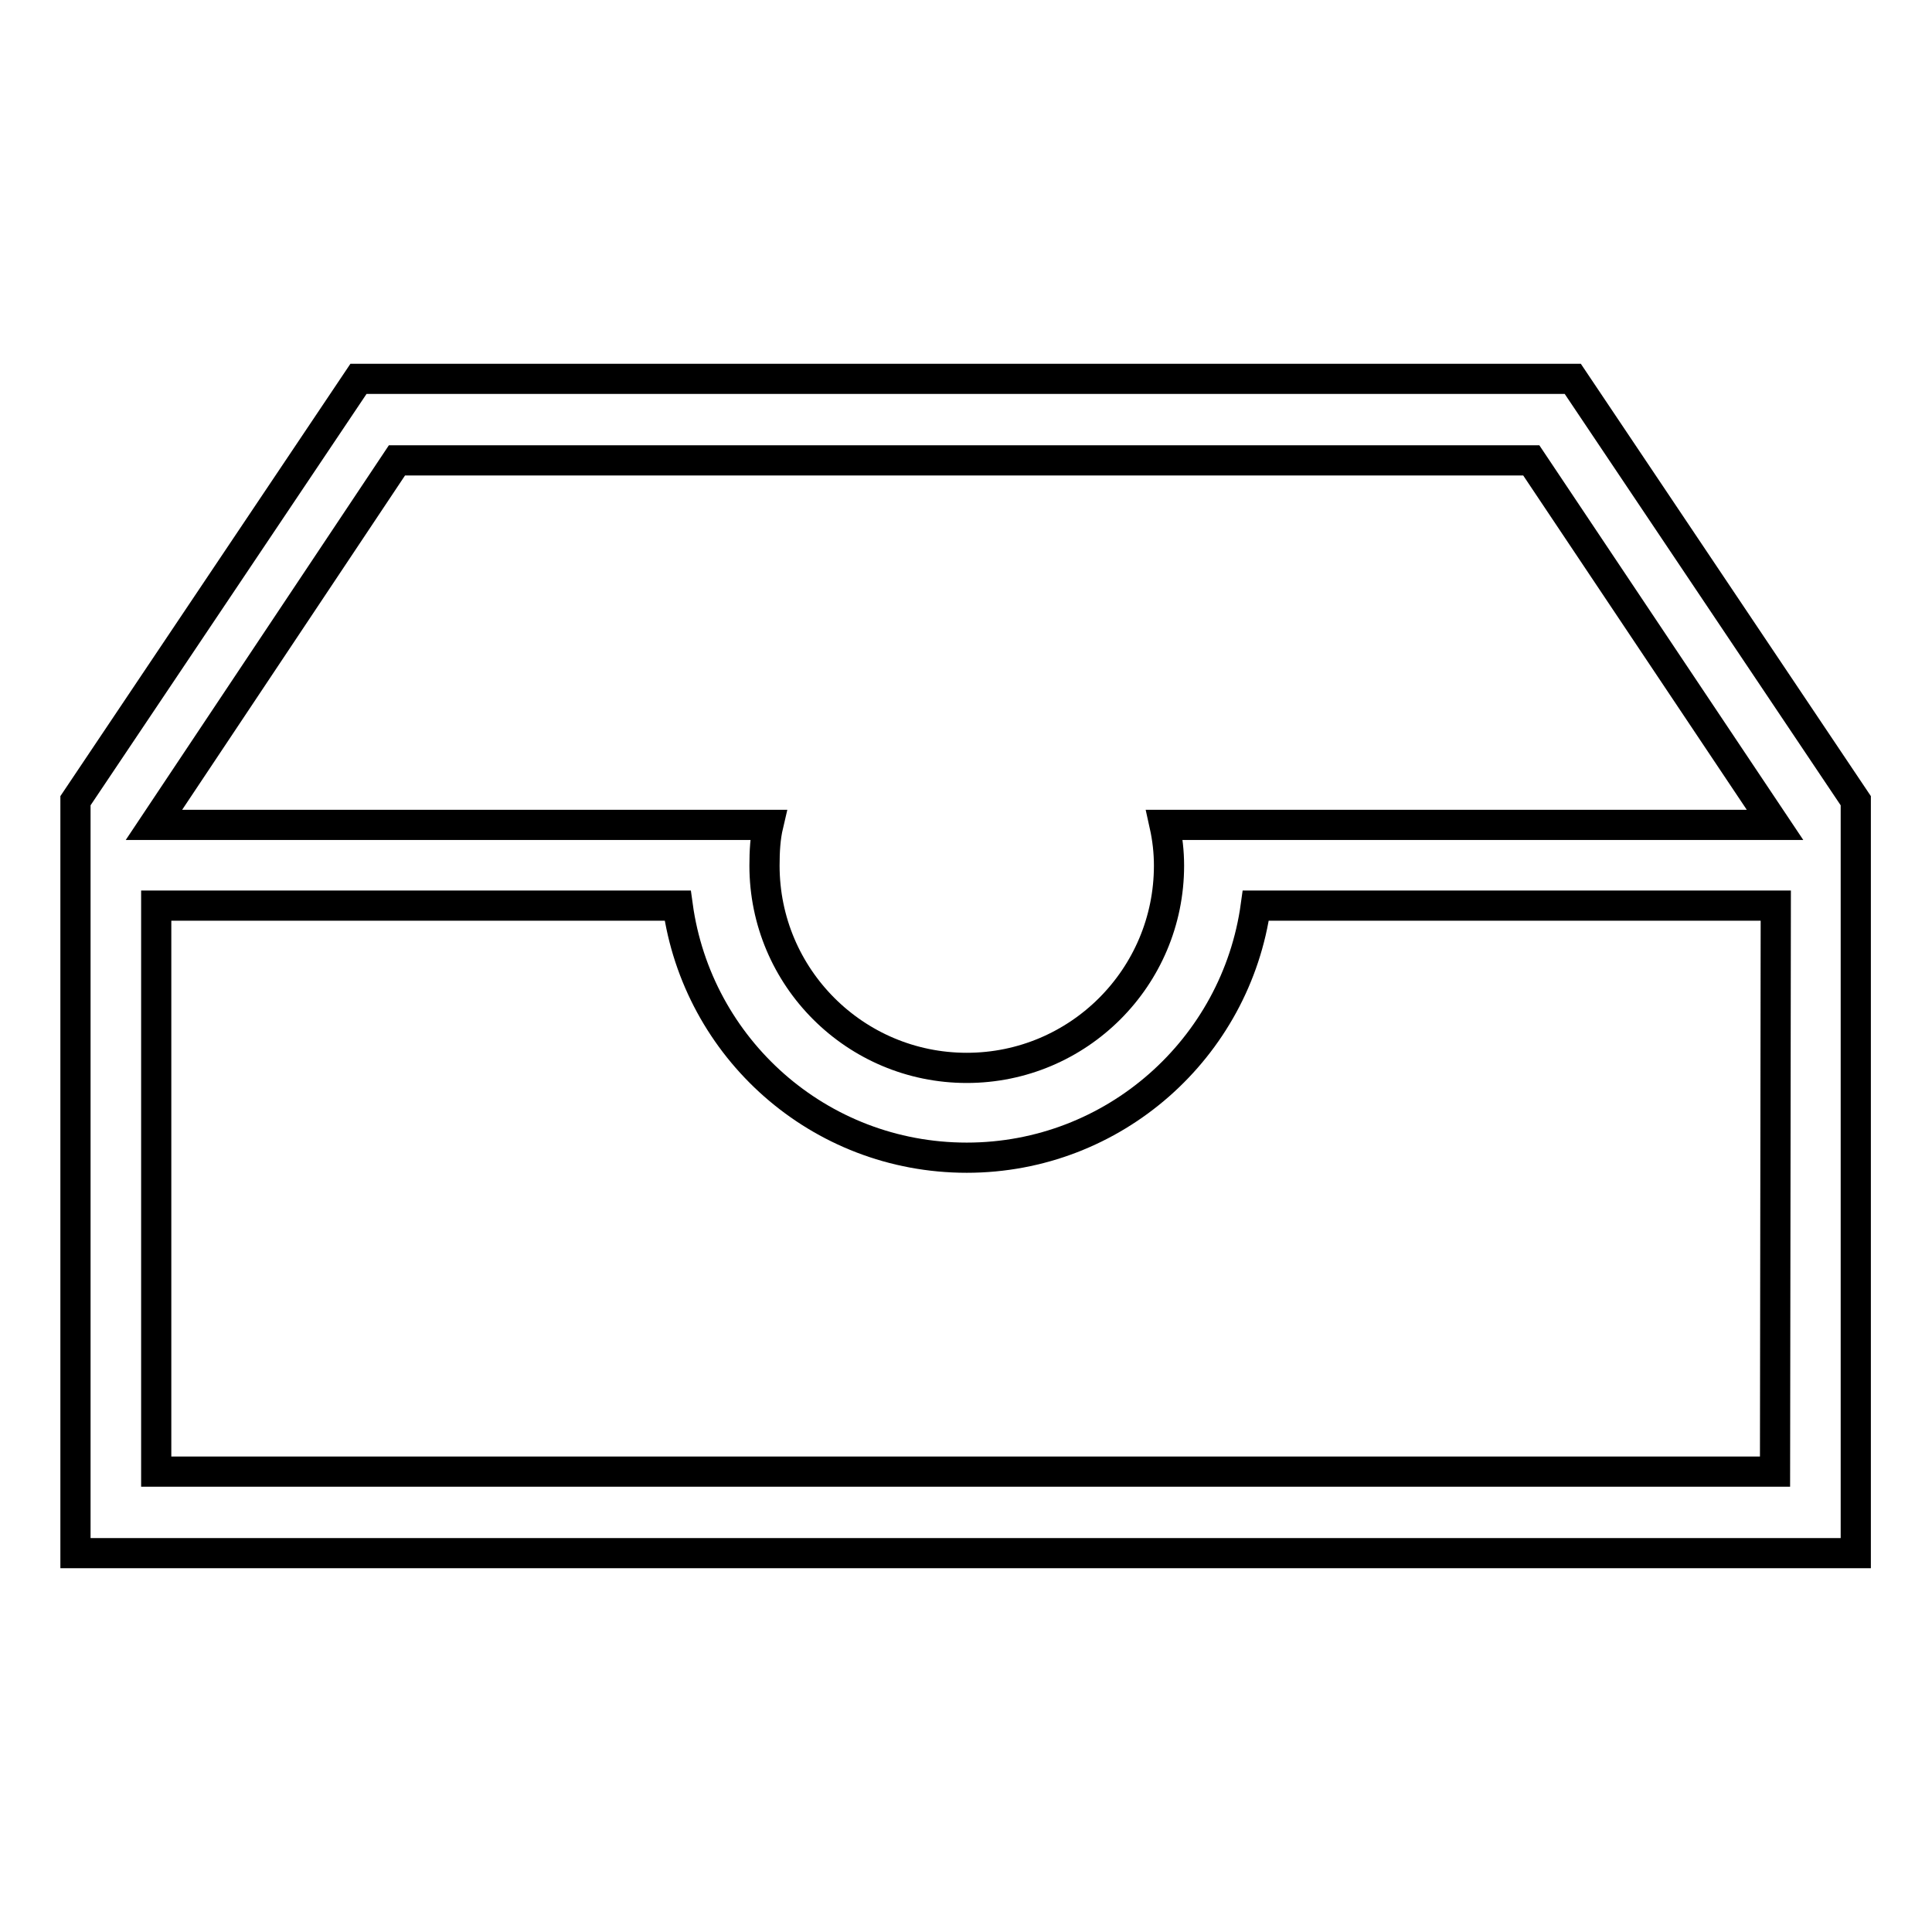
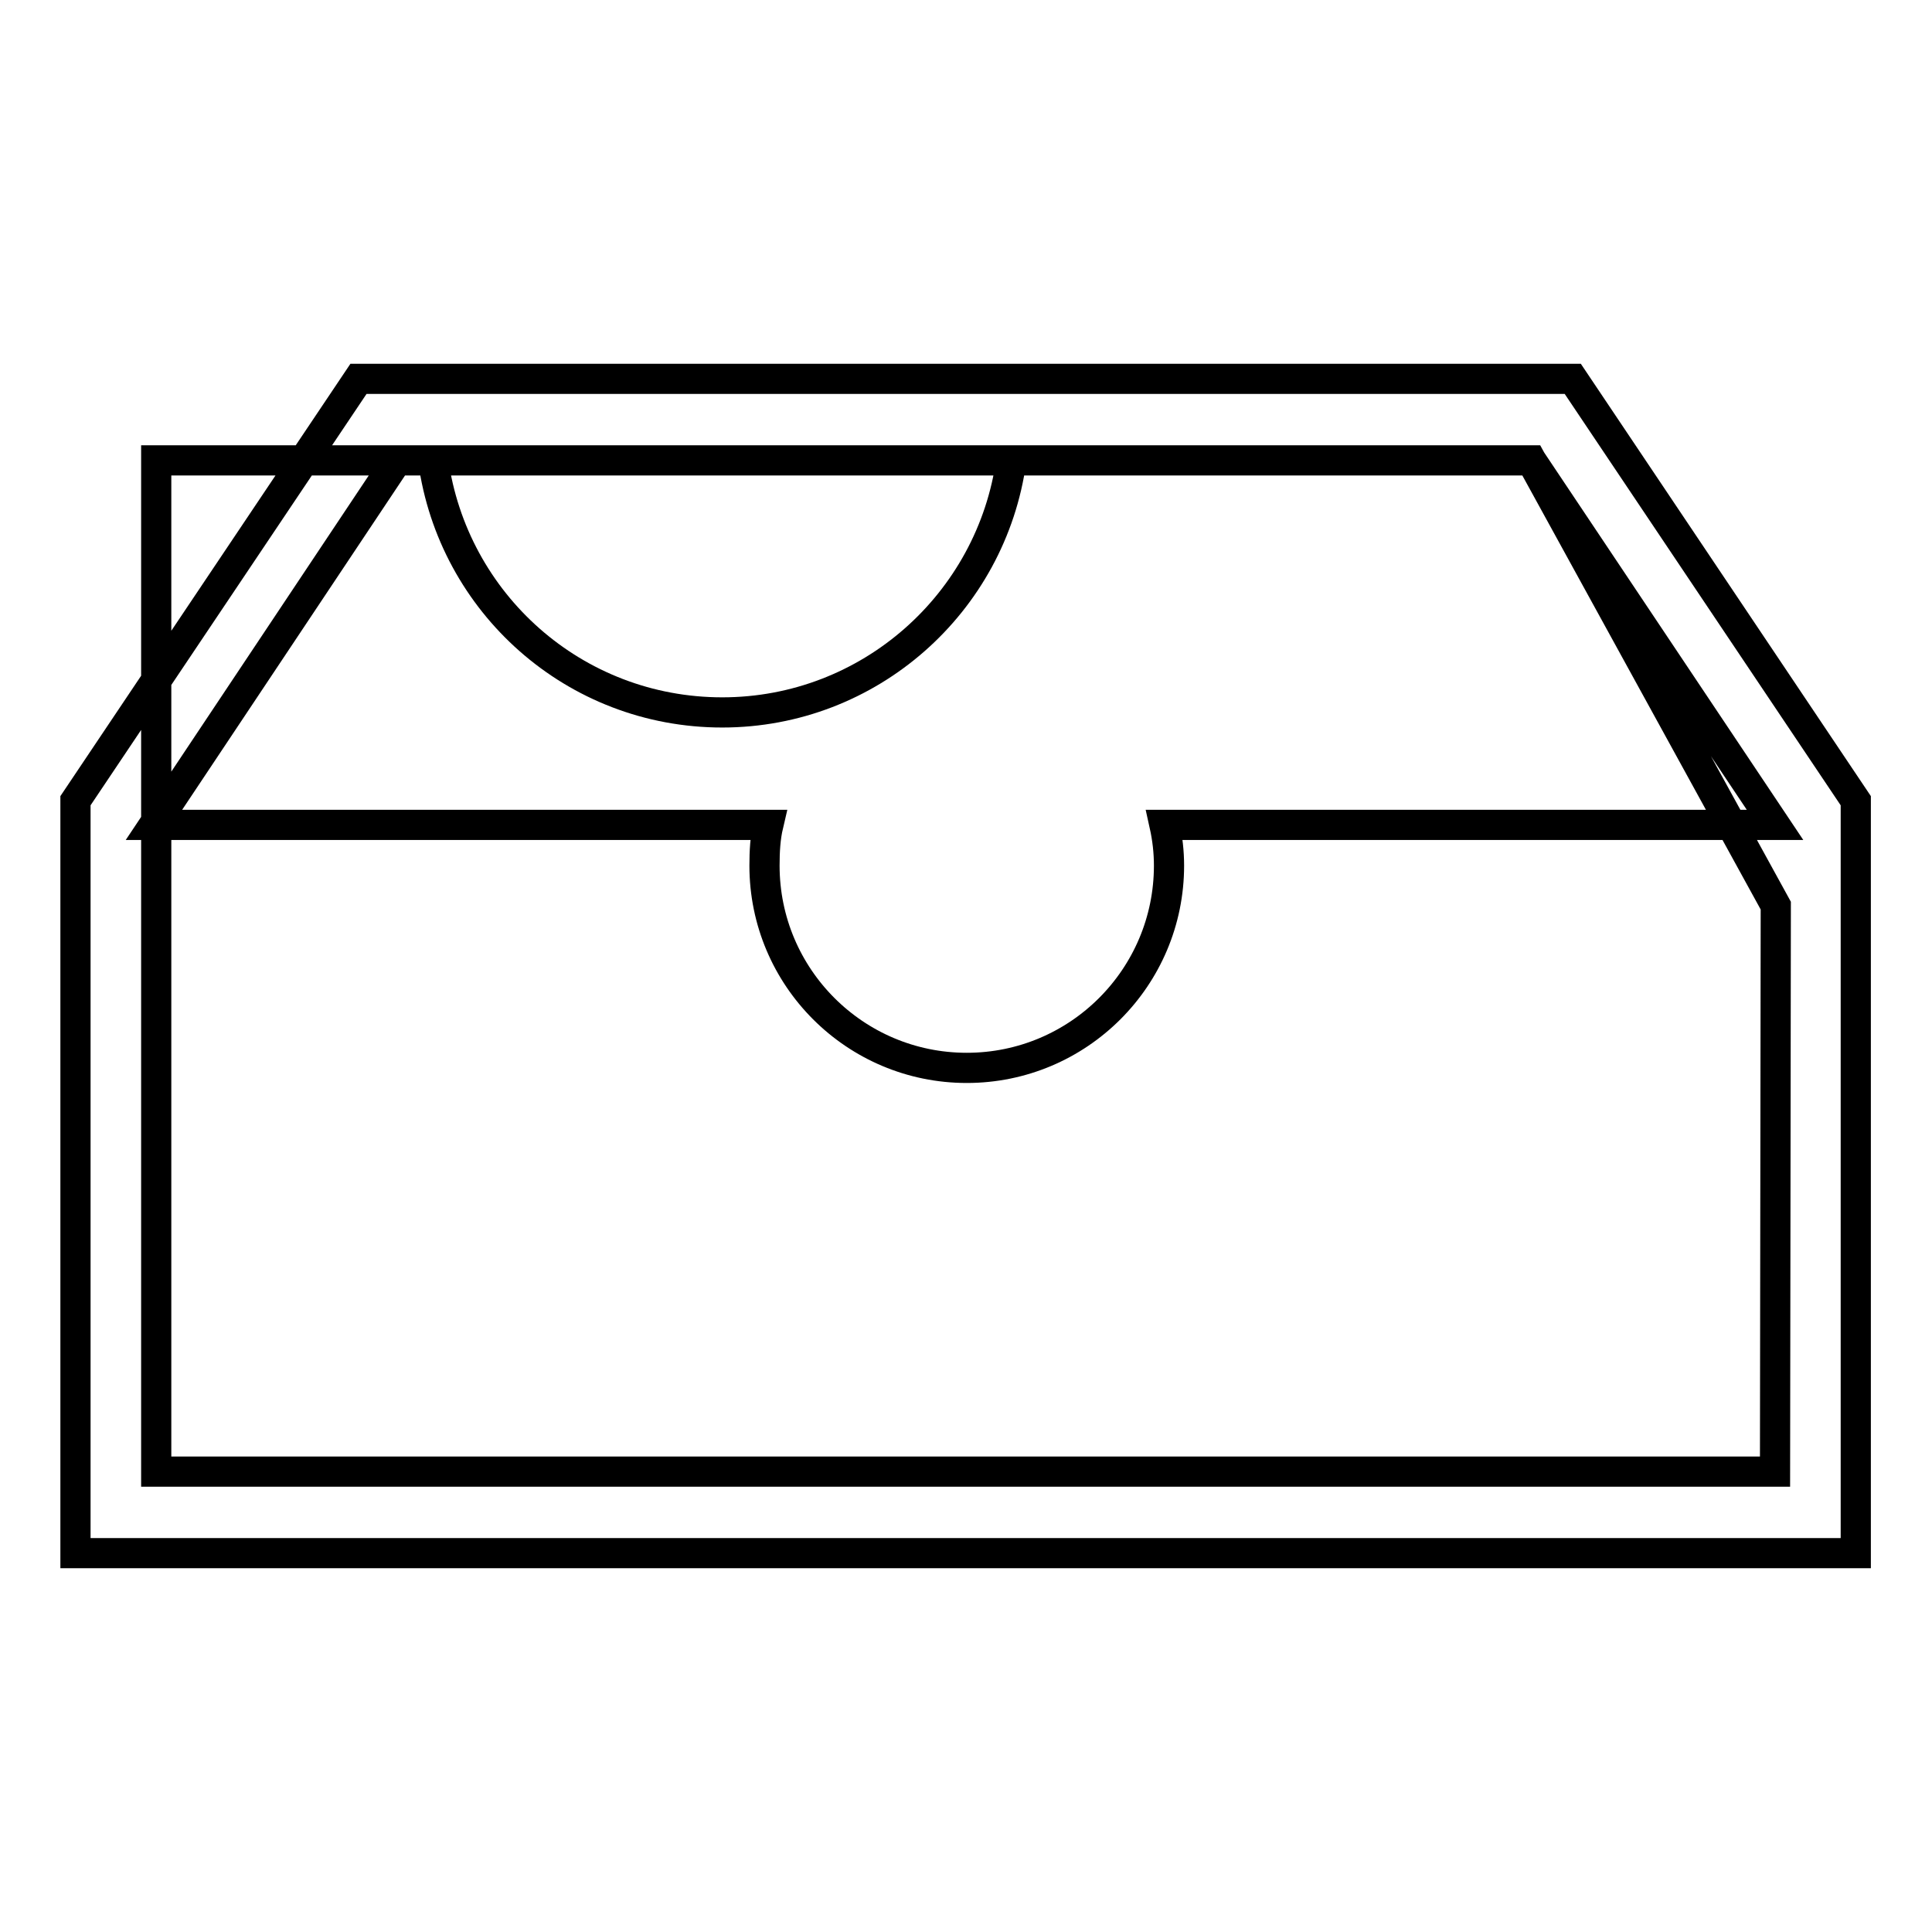
<svg xmlns="http://www.w3.org/2000/svg" version="1.1" x="0px" y="0px" viewBox="0 0 256 256" enable-background="new 0 0 256 256" xml:space="preserve">
  <g>
    <g>
-       <path stroke-width="4" fill-opacity="0" stroke="#000000" d="M10,205.8v-96.6v-3.1l37.5-55.9h160.9l37.5,55.9v3.1v96.6H10L10,205.8z M202.9,61H52.6l-32.2,48.3h64.7h4.6h12.1c-0.4,1.7-0.5,3.5-0.5,5.4c0,14.8,12,26.8,26.8,26.8s26.8-12,26.8-26.8c0-1.8-0.2-3.6-0.6-5.4h12.1h4.6h64.2L202.9,61L202.9,61z M235.3,120h-68.9c-2.6,18.9-18.8,33.4-38.3,33.4c-19.6,0-35.7-14.5-38.3-33.4H20.7V195h214.5L235.3,120L235.3,120z" />
+       <path stroke-width="4" fill-opacity="0" stroke="#000000" d="M10,205.8v-96.6v-3.1l37.5-55.9h160.9l37.5,55.9v3.1v96.6H10L10,205.8z M202.9,61H52.6l-32.2,48.3h64.7h4.6h12.1c-0.4,1.7-0.5,3.5-0.5,5.4c0,14.8,12,26.8,26.8,26.8s26.8-12,26.8-26.8c0-1.8-0.2-3.6-0.6-5.4h12.1h4.6h64.2L202.9,61L202.9,61z h-68.9c-2.6,18.9-18.8,33.4-38.3,33.4c-19.6,0-35.7-14.5-38.3-33.4H20.7V195h214.5L235.3,120L235.3,120z" />
    </g>
  </g>
</svg>